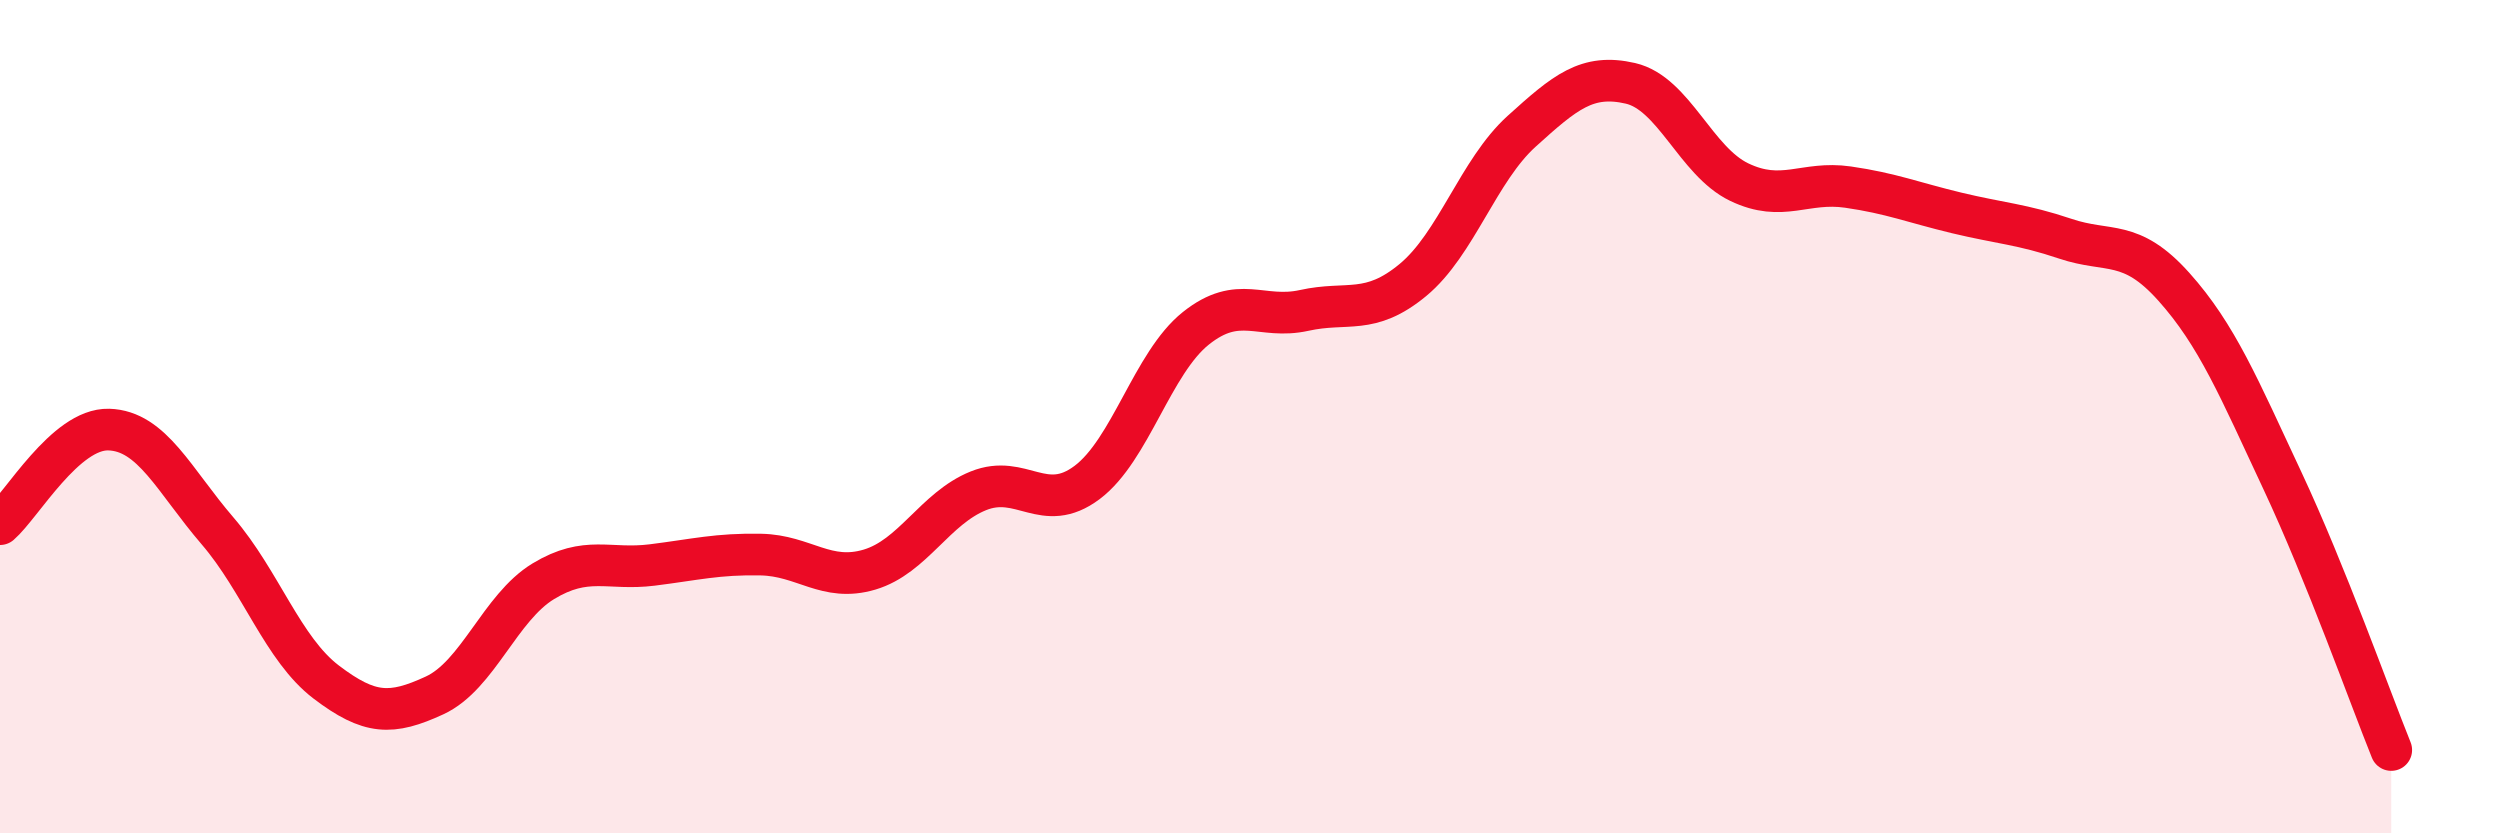
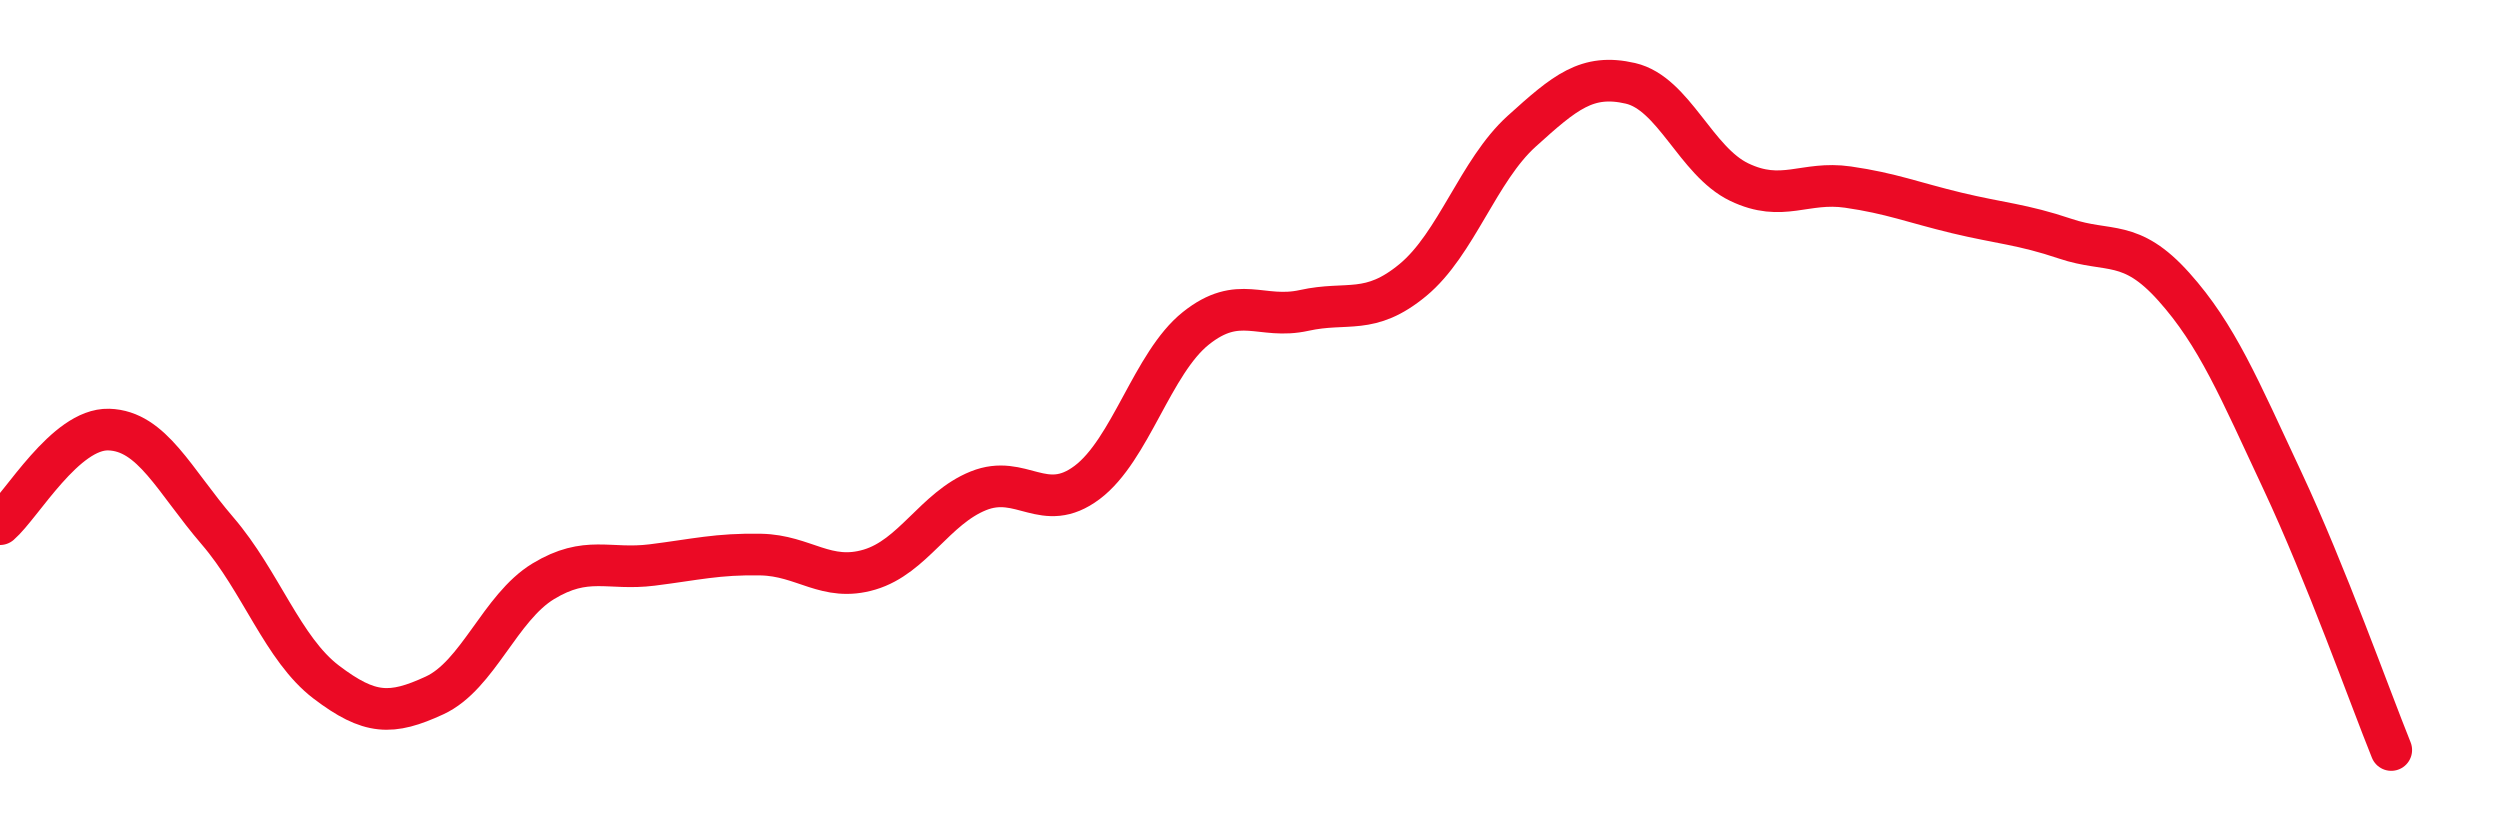
<svg xmlns="http://www.w3.org/2000/svg" width="60" height="20" viewBox="0 0 60 20">
-   <path d="M 0,12.58 C 0.52,12.13 1.57,10.28 2.61,10.31 C 3.65,10.34 4.18,11.53 5.22,12.74 C 6.26,13.95 6.79,15.58 7.83,16.37 C 8.87,17.16 9.39,17.17 10.43,16.69 C 11.47,16.21 12,14.58 13.04,13.95 C 14.08,13.32 14.61,13.69 15.65,13.56 C 16.69,13.43 17.22,13.29 18.26,13.31 C 19.3,13.33 19.83,13.98 20.87,13.67 C 21.91,13.36 22.44,12.2 23.48,11.78 C 24.52,11.36 25.05,12.36 26.09,11.58 C 27.13,10.8 27.66,8.71 28.7,7.88 C 29.74,7.05 30.26,7.68 31.3,7.45 C 32.34,7.22 32.87,7.58 33.91,6.72 C 34.95,5.86 35.48,4.09 36.52,3.15 C 37.56,2.21 38.09,1.76 39.13,2 C 40.17,2.24 40.7,3.87 41.74,4.37 C 42.78,4.87 43.31,4.34 44.35,4.49 C 45.39,4.64 45.92,4.86 46.96,5.11 C 48,5.36 48.53,5.38 49.57,5.73 C 50.61,6.08 51.13,5.72 52.17,6.88 C 53.21,8.04 53.74,9.32 54.78,11.54 C 55.82,13.76 56.87,16.71 57.39,18L57.39 20L0 20Z" fill="#EB0A25" opacity="0.1" stroke-linecap="round" stroke-linejoin="round" />
  <path d="M 0,12.58 C 0.52,12.13 1.57,10.28 2.61,10.31 C 3.65,10.34 4.18,11.53 5.22,12.74 C 6.26,13.95 6.79,15.58 7.83,16.37 C 8.87,17.16 9.39,17.17 10.43,16.69 C 11.47,16.21 12,14.58 13.04,13.95 C 14.08,13.32 14.61,13.69 15.65,13.56 C 16.69,13.43 17.22,13.29 18.26,13.31 C 19.3,13.33 19.83,13.98 20.87,13.67 C 21.91,13.36 22.44,12.2 23.48,11.78 C 24.52,11.36 25.05,12.36 26.09,11.58 C 27.13,10.8 27.66,8.71 28.7,7.88 C 29.74,7.05 30.26,7.68 31.3,7.45 C 32.34,7.22 32.87,7.58 33.91,6.72 C 34.95,5.86 35.48,4.09 36.52,3.15 C 37.56,2.21 38.09,1.76 39.13,2 C 40.17,2.24 40.7,3.87 41.74,4.37 C 42.78,4.87 43.31,4.34 44.35,4.49 C 45.39,4.64 45.92,4.86 46.96,5.11 C 48,5.36 48.53,5.38 49.57,5.73 C 50.61,6.08 51.13,5.72 52.17,6.88 C 53.21,8.04 53.74,9.32 54.78,11.54 C 55.82,13.76 56.87,16.71 57.39,18" stroke="#EB0A25" stroke-width="1" fill="none" stroke-linecap="round" stroke-linejoin="round" />
</svg>